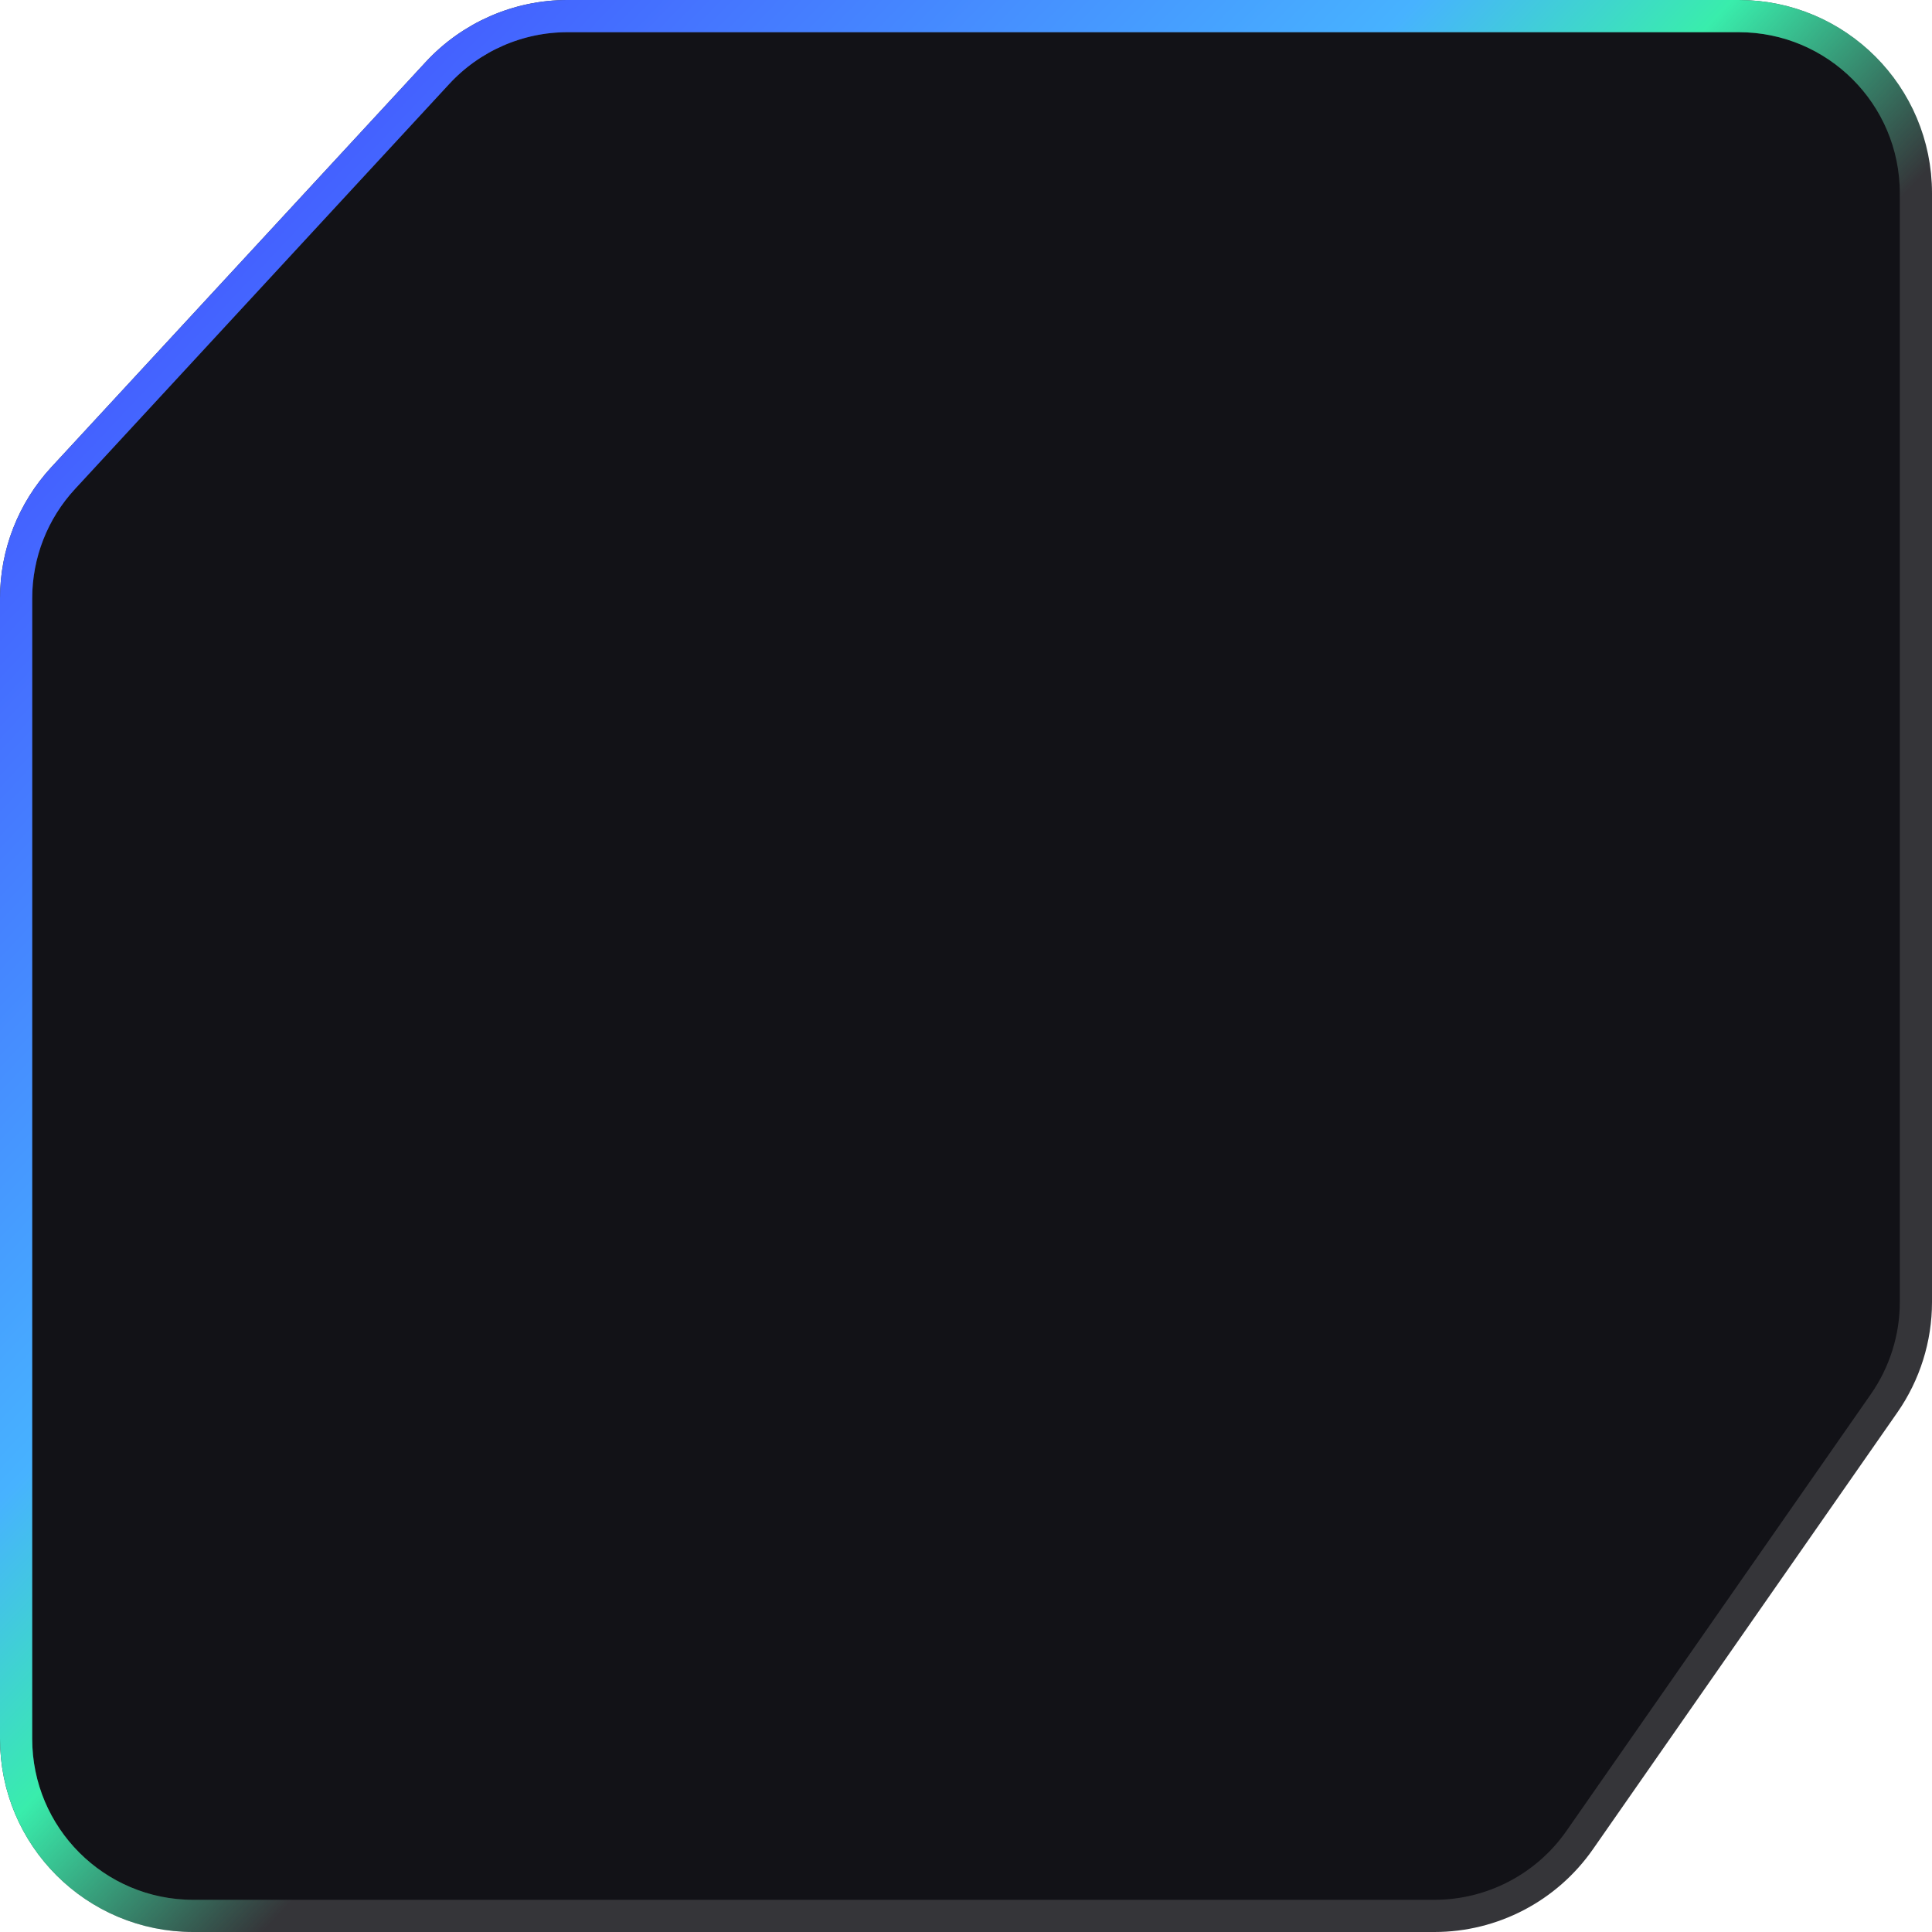
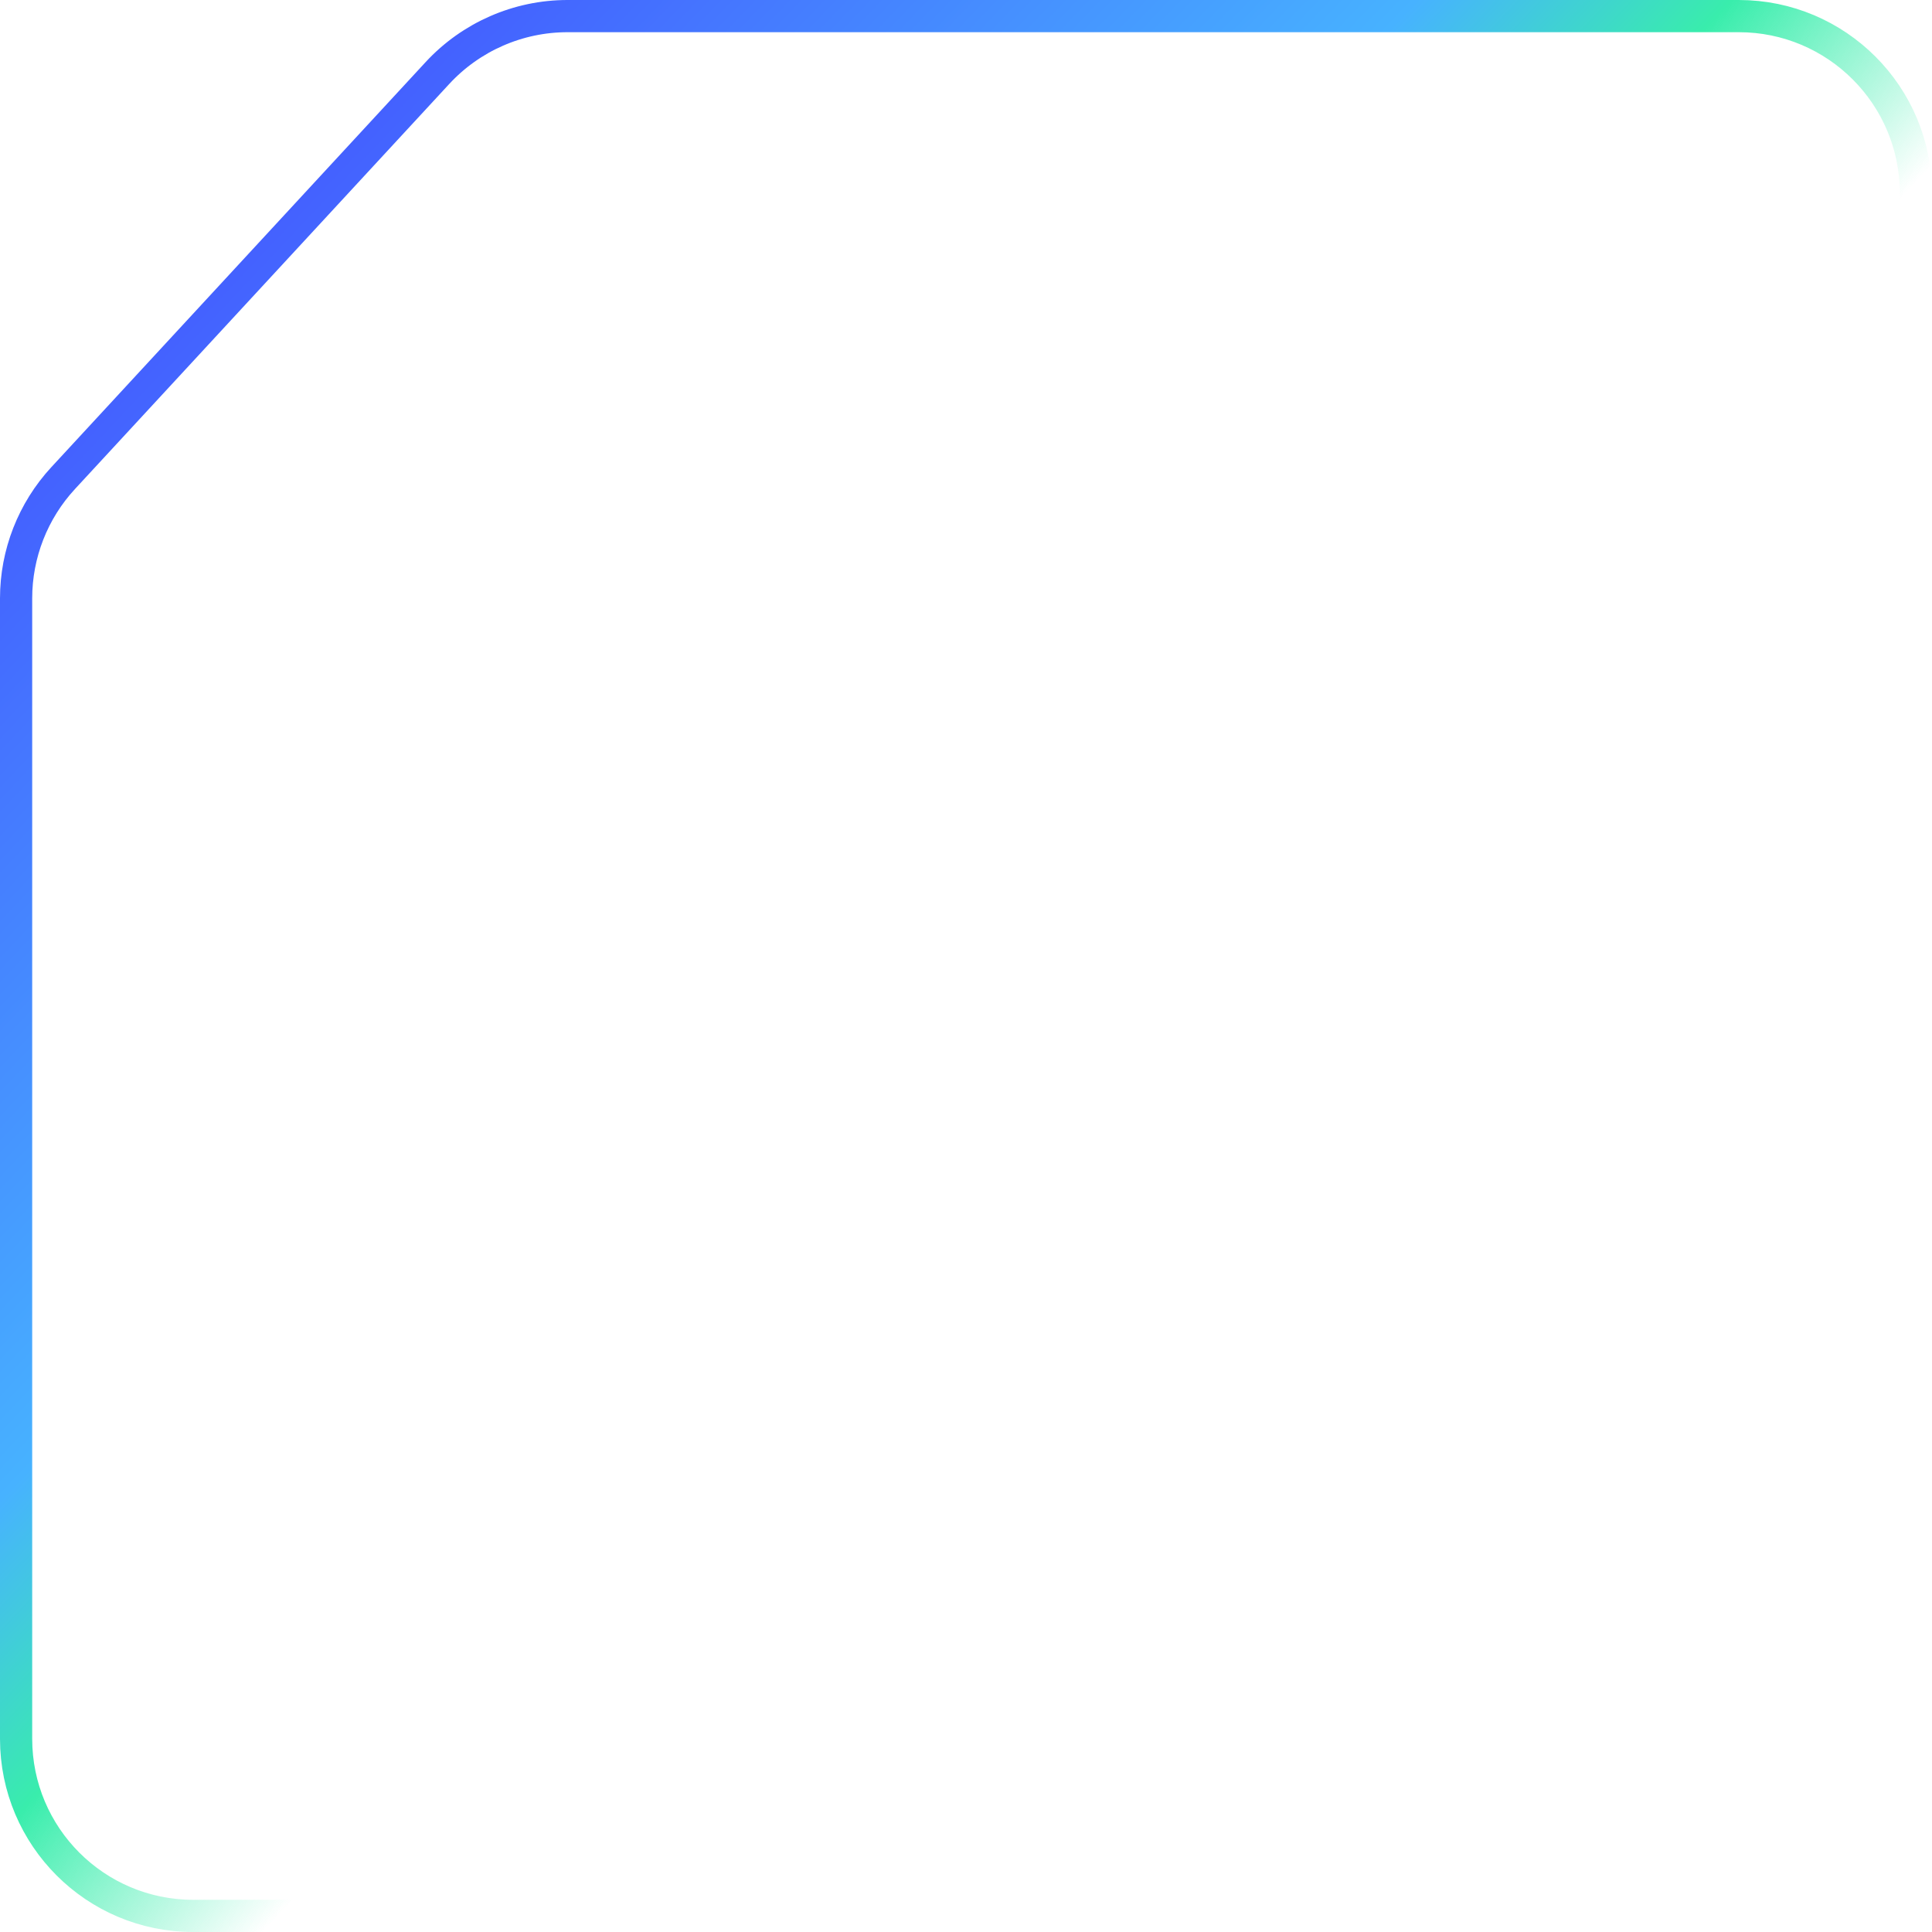
<svg xmlns="http://www.w3.org/2000/svg" width="60" height="60" viewBox="0 0 60 60" fill="none">
-   <path d="M44.547 59.5H6C2.962 59.5 0.5 57.038 0.5 54V18.581C0.5 17.197 1.022 15.864 1.961 14.848L13.586 2.267C14.627 1.141 16.091 0.5 17.625 0.5H54C57.038 0.5 59.5 2.962 59.5 6V40.437C59.5 41.561 59.155 42.659 58.512 43.582L49.059 57.145C48.031 58.62 46.346 59.5 44.547 59.5Z" fill="#121217" stroke="#353539" />
  <path d="M44.547 59.5H6C2.962 59.5 0.5 57.038 0.5 54V18.581C0.5 17.197 1.022 15.864 1.961 14.848L13.586 2.267C14.627 1.141 16.091 0.5 17.625 0.5H54C57.038 0.5 59.5 2.962 59.5 6V40.437C59.5 41.561 59.155 42.659 58.512 43.582L49.059 57.145C48.031 58.62 46.346 59.5 44.547 59.5Z" stroke="url(#paint0_linear_1092_7351)" stroke-linecap="round" />
  <defs>
    <linearGradient id="paint0_linear_1092_7351" x1="-3.5" y1="-4" x2="34.608" y2="32.003" gradientUnits="userSpaceOnUse">
      <stop stop-color="#434AFF" stop-opacity="0" />
      <stop offset="0.196" stop-color="#434AFF" />
      <stop offset="0.711" stop-color="#47B2FF" />
      <stop offset="0.847" stop-color="#39EDAC" />
      <stop offset="1" stop-color="#39EDAC" stop-opacity="0" />
    </linearGradient>
  </defs>
</svg>